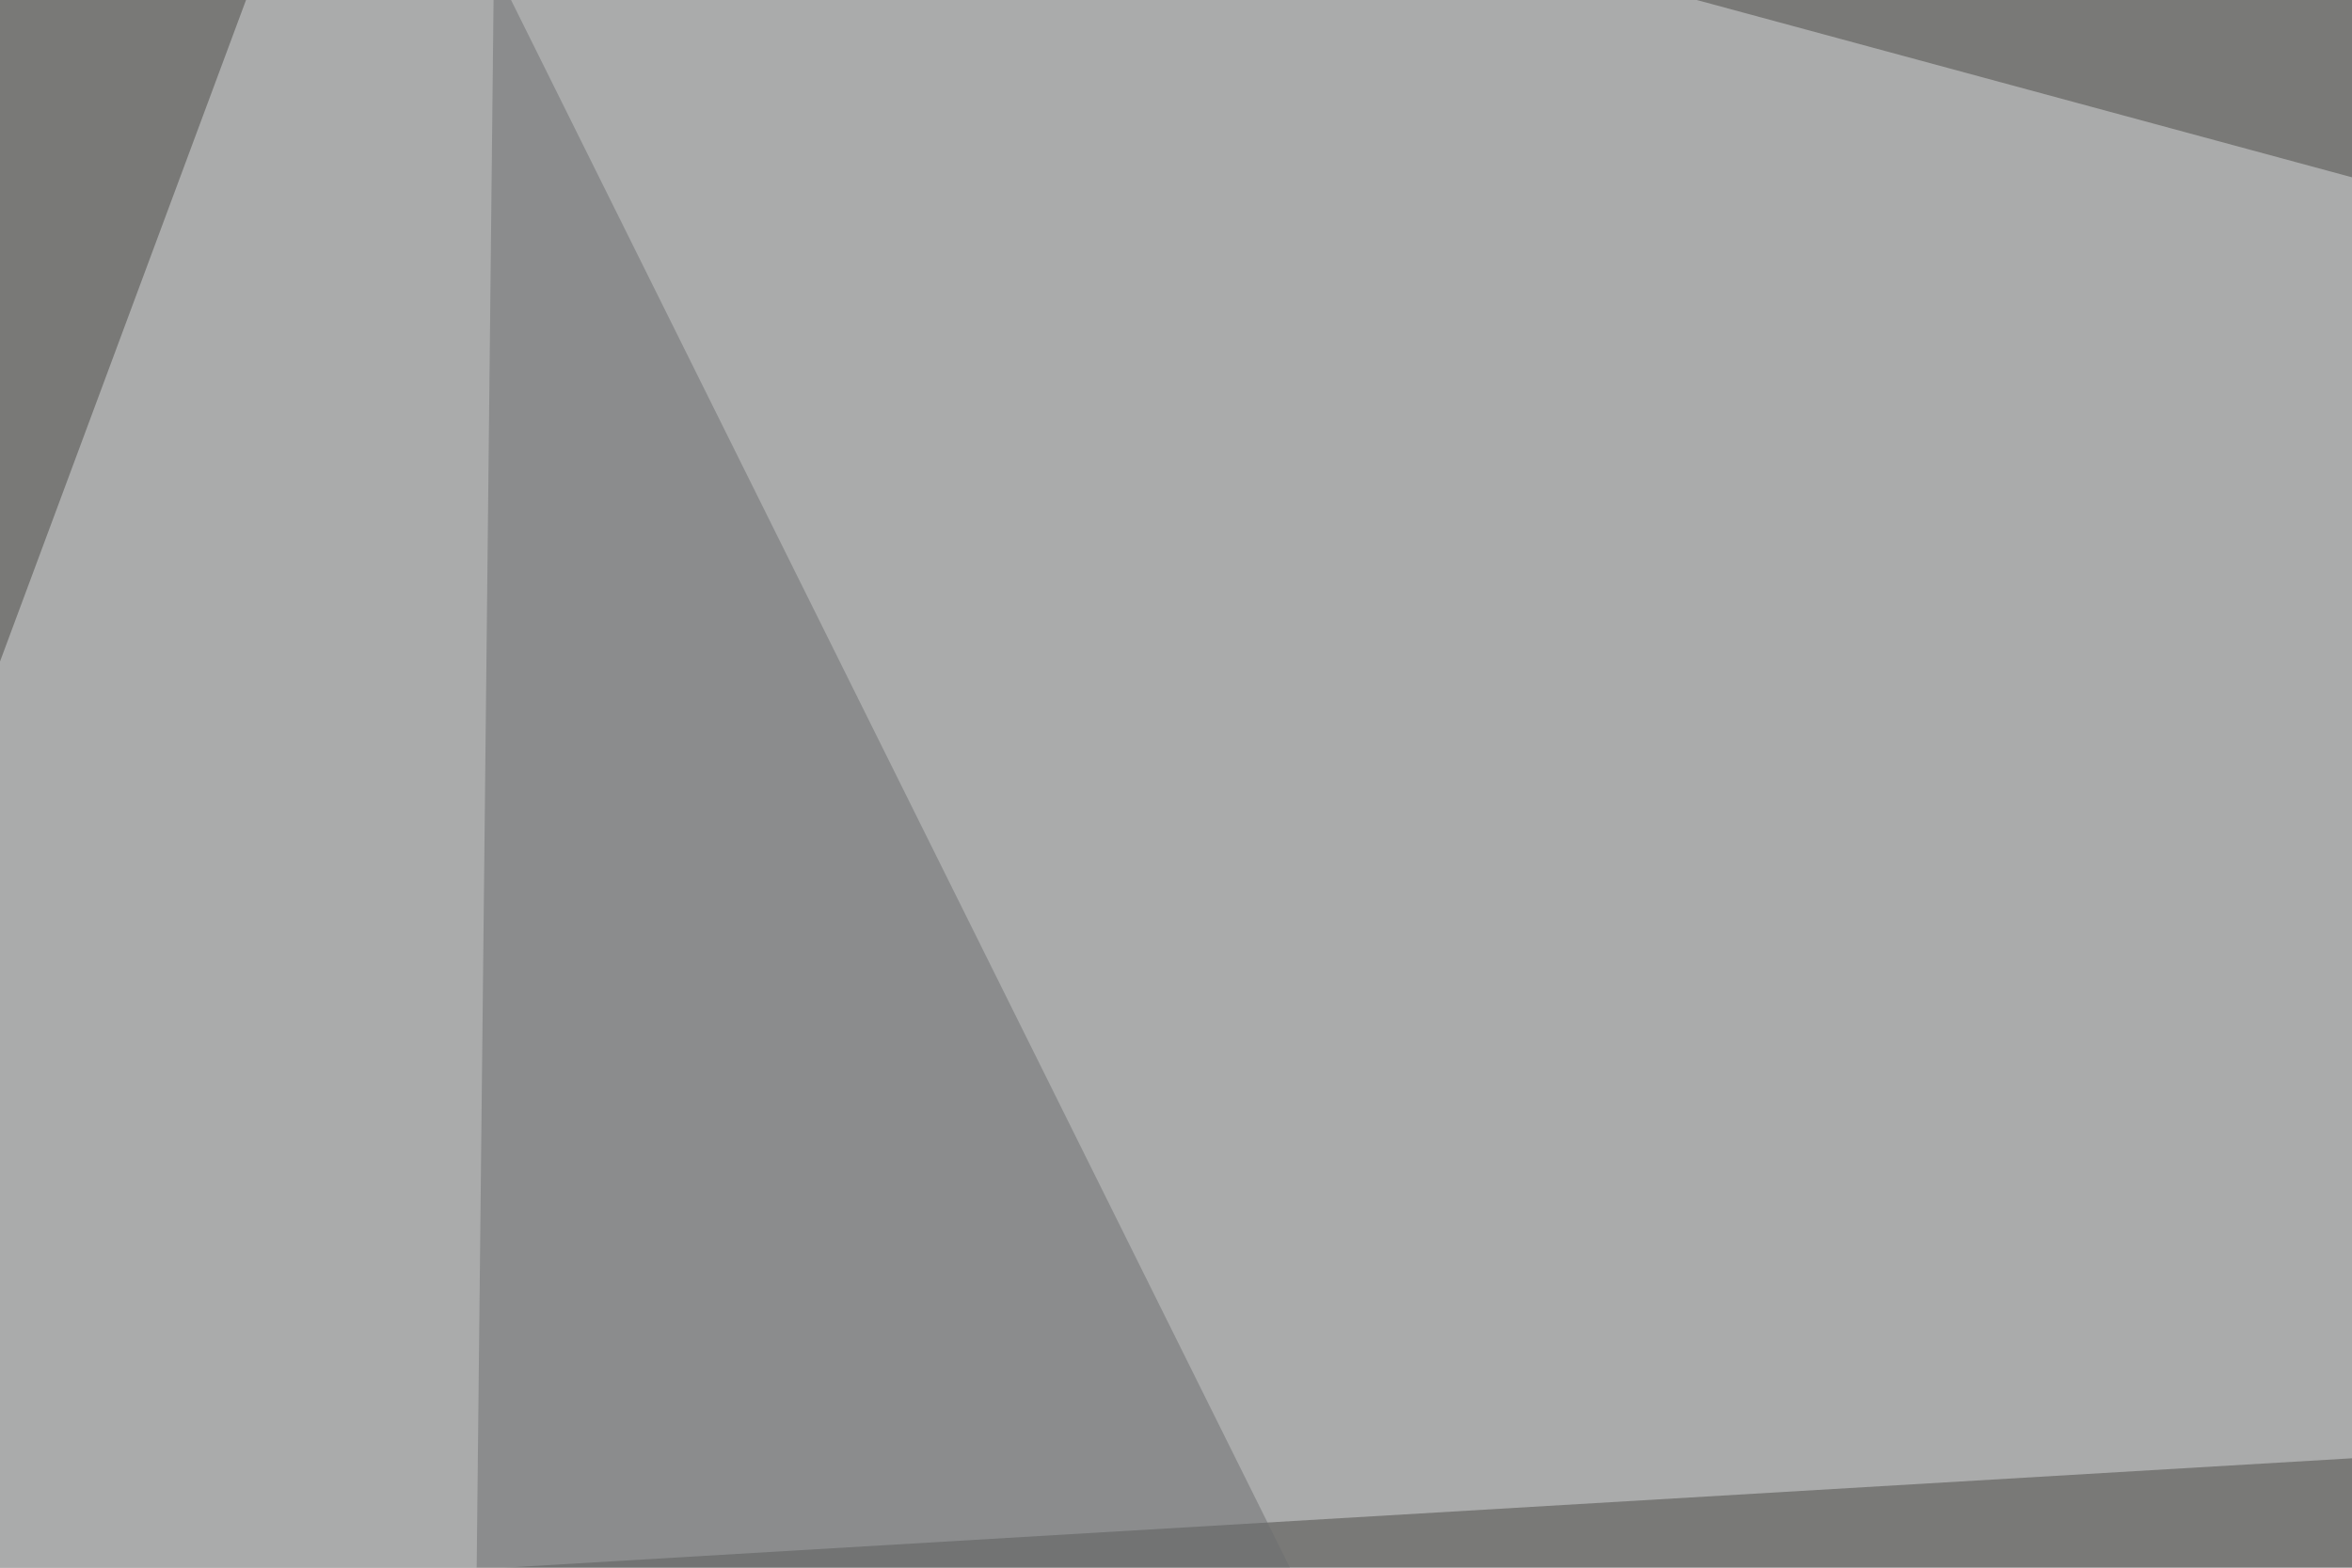
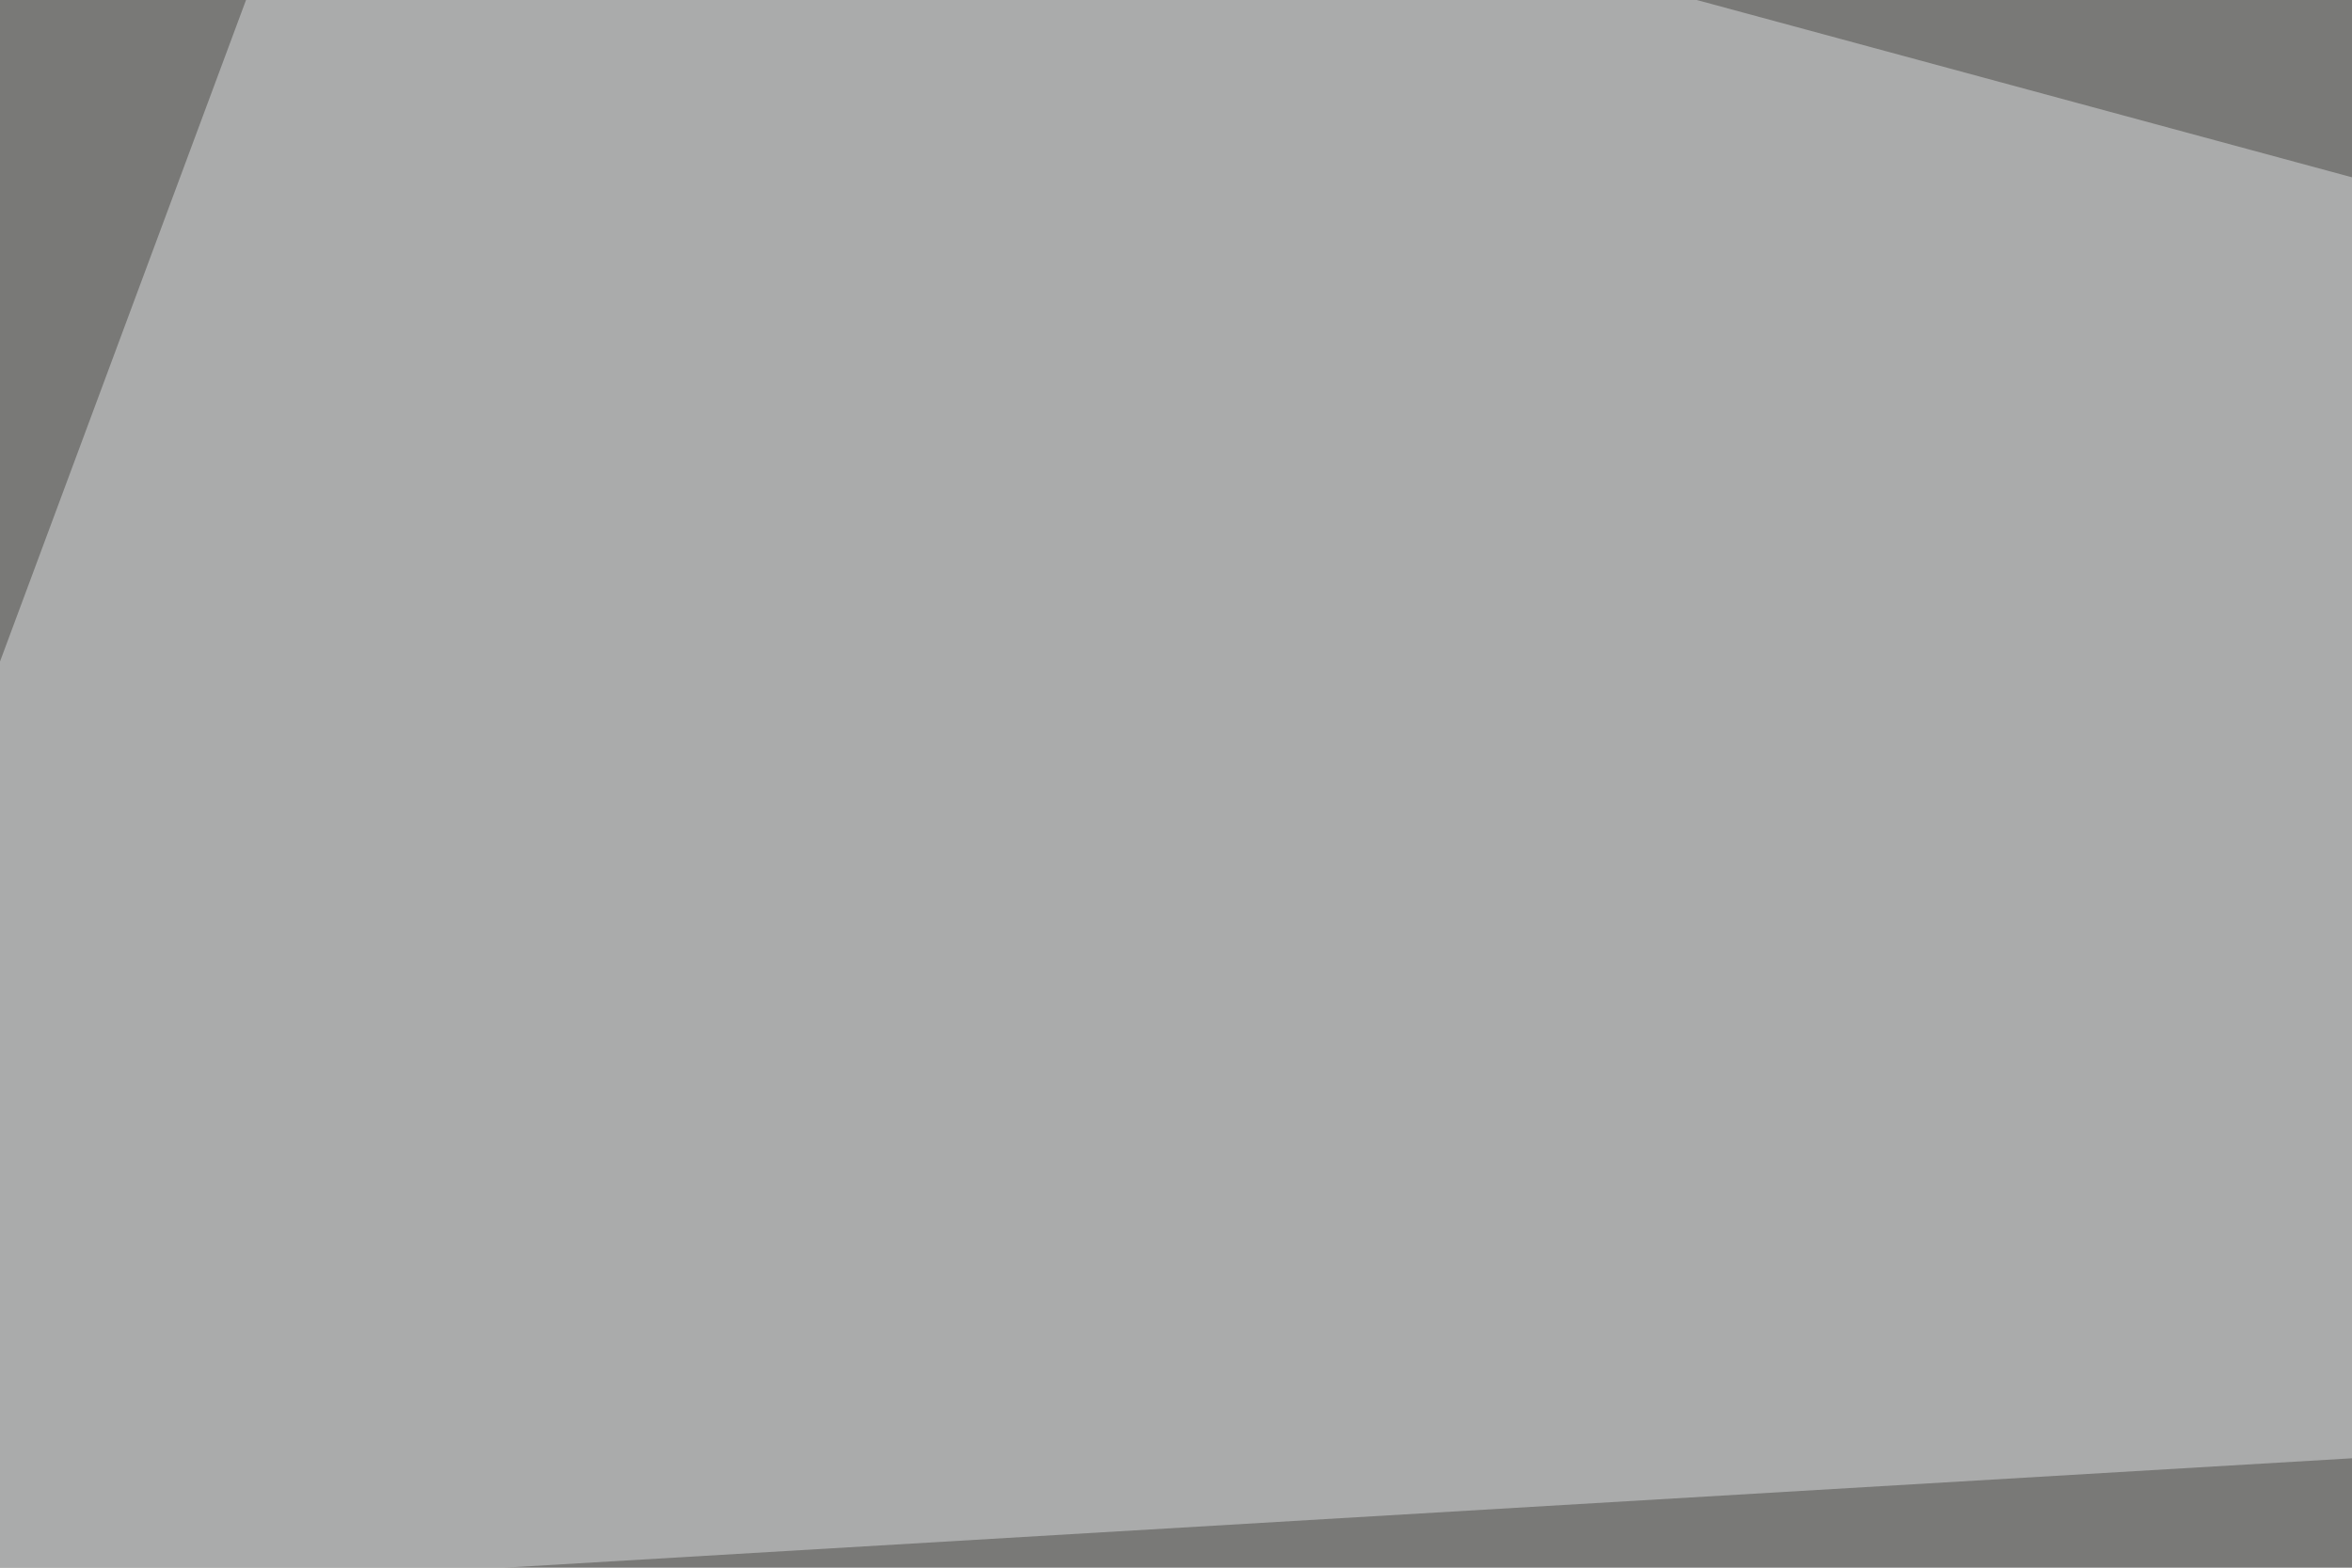
<svg xmlns="http://www.w3.org/2000/svg" width="300" height="200">
  <filter id="a">
    <feGaussianBlur stdDeviation="55" />
  </filter>
  <rect width="100%" height="100%" fill="#797977" />
  <g filter="url(#a)">
    <g fill-opacity=".5">
      <path fill="#dcdee1" d="M-45.4 206.5l93.7-252 747.1 202.2z" />
      <path fill="#1e1911" d="M742.7 543.5l-788.1-55.7 840.8-266.6z" />
-       <path fill="#b0b3b6" d="M317.9 60l334 319.4V24.9z" />
-       <path fill="#6c6f70" d="M291.5 455.6L57.1 543.5 63-4.4z" />
    </g>
  </g>
</svg>